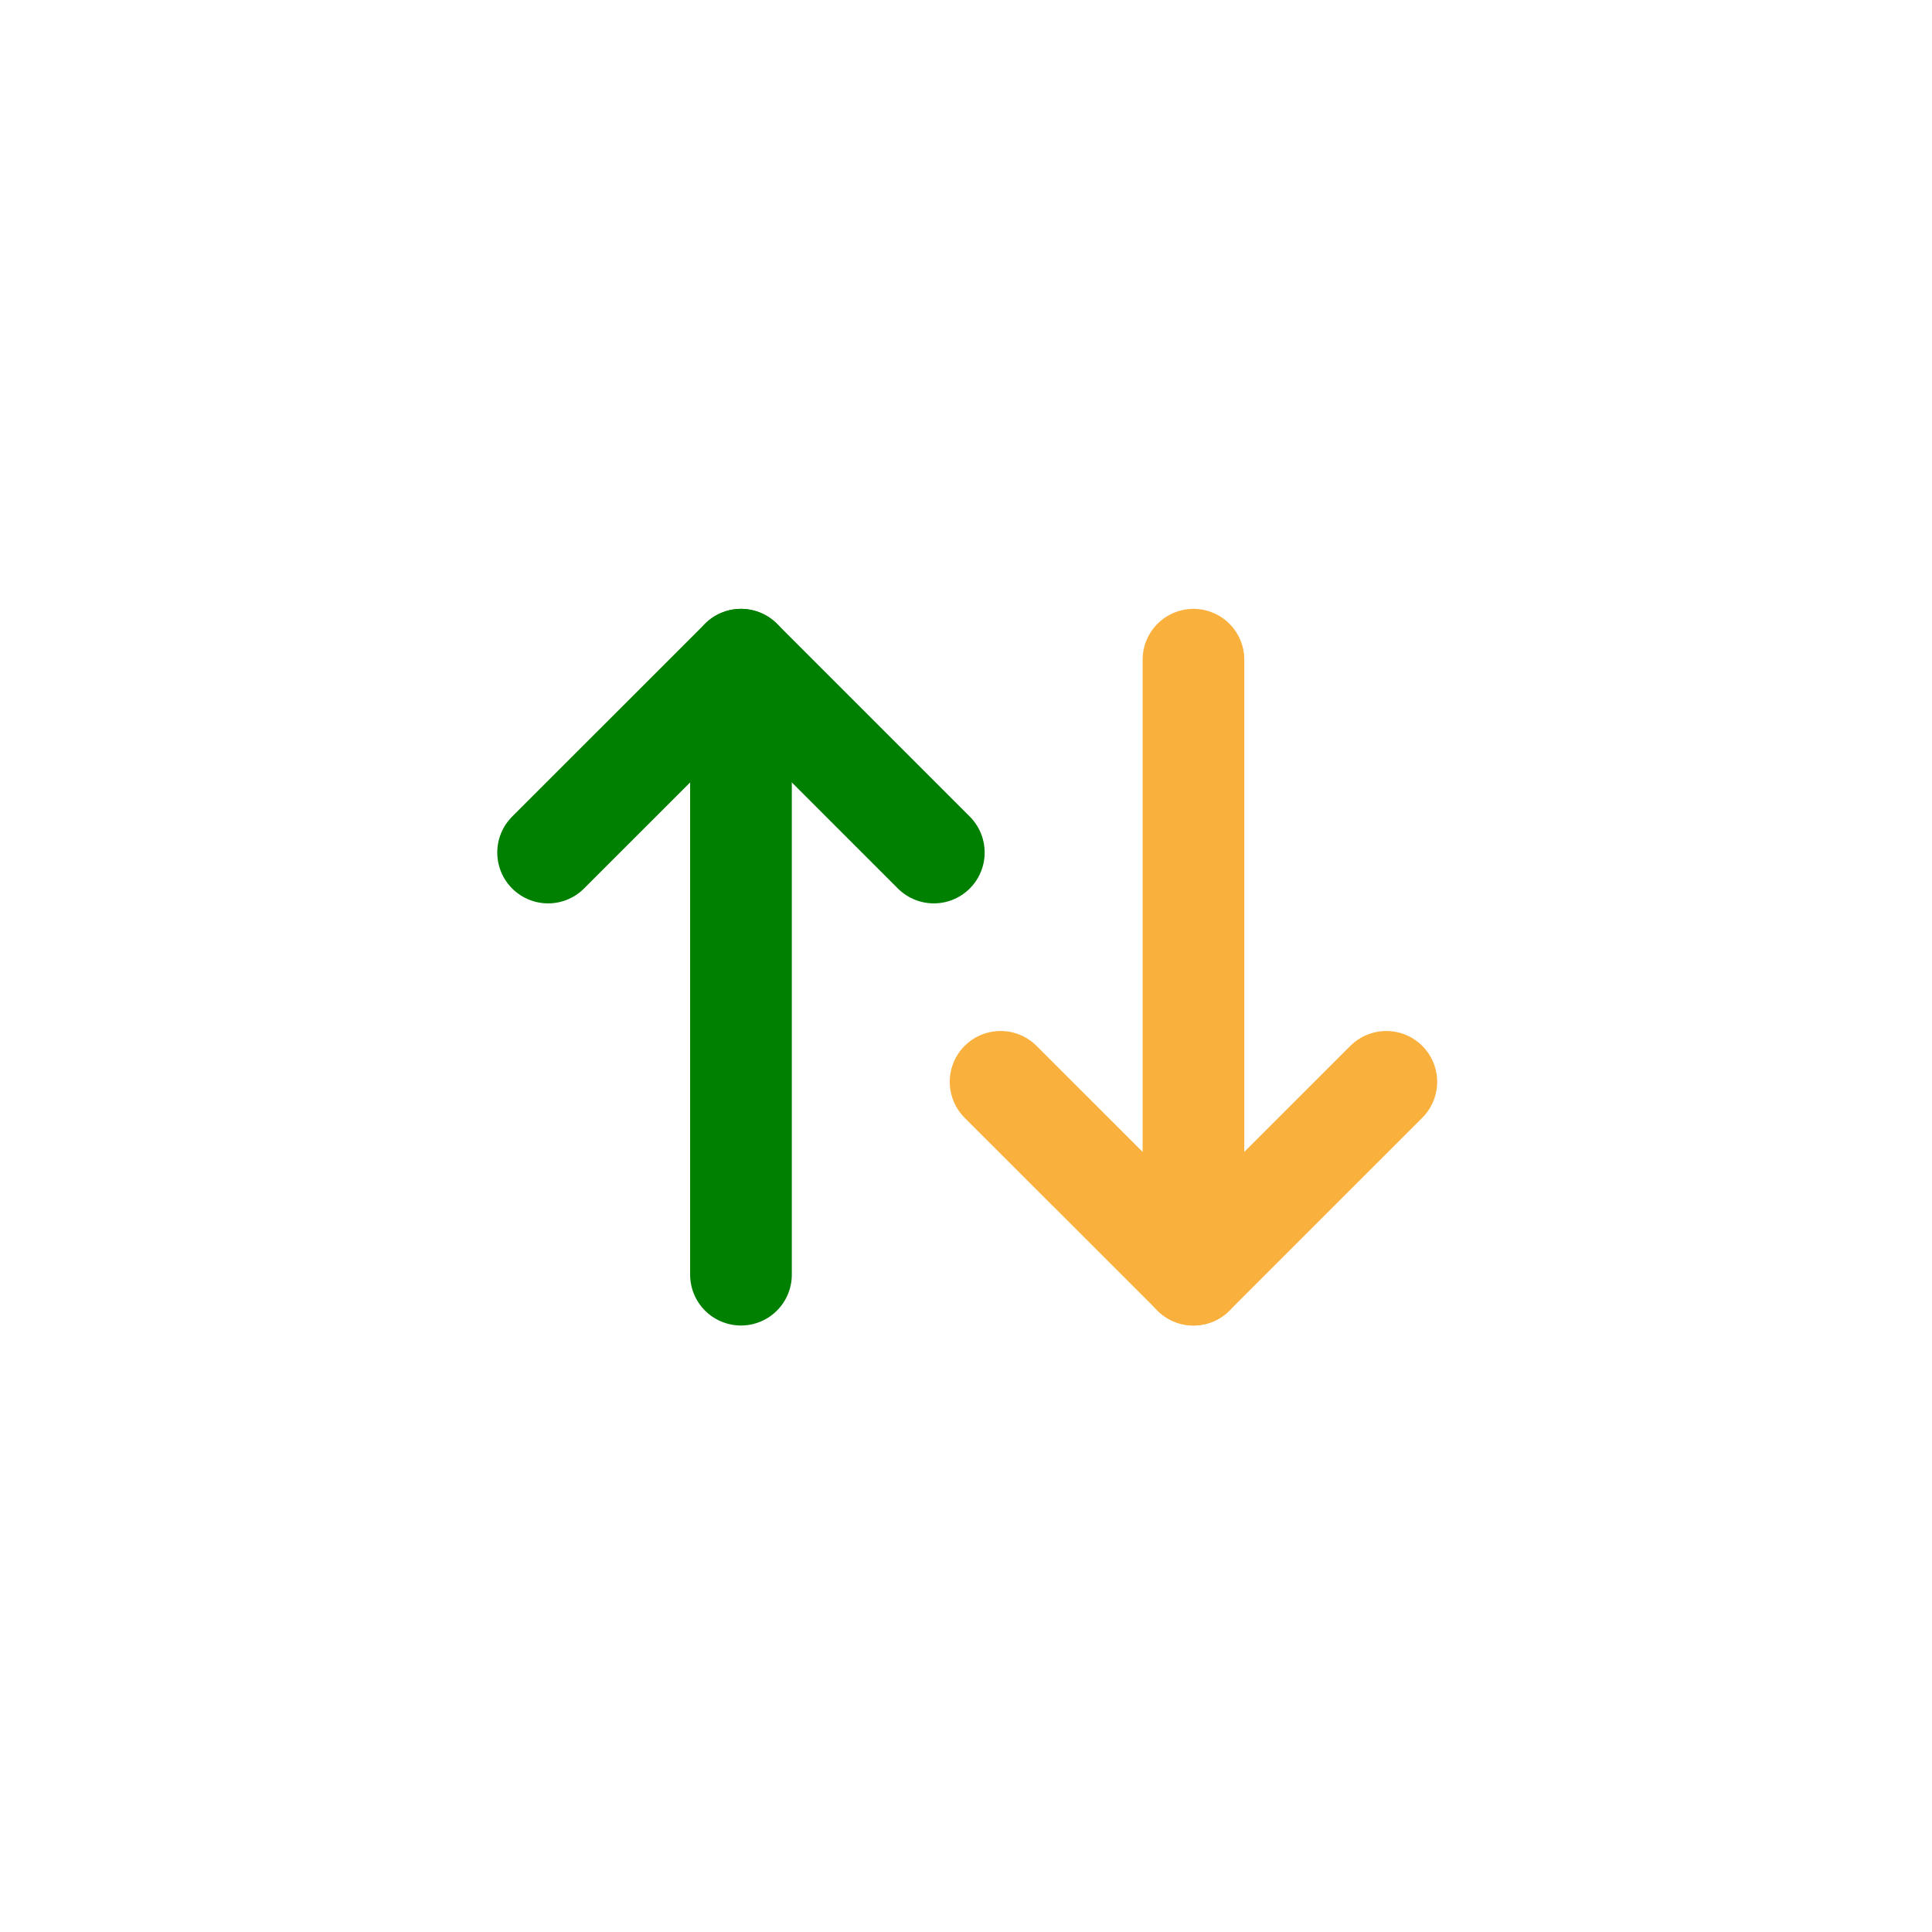
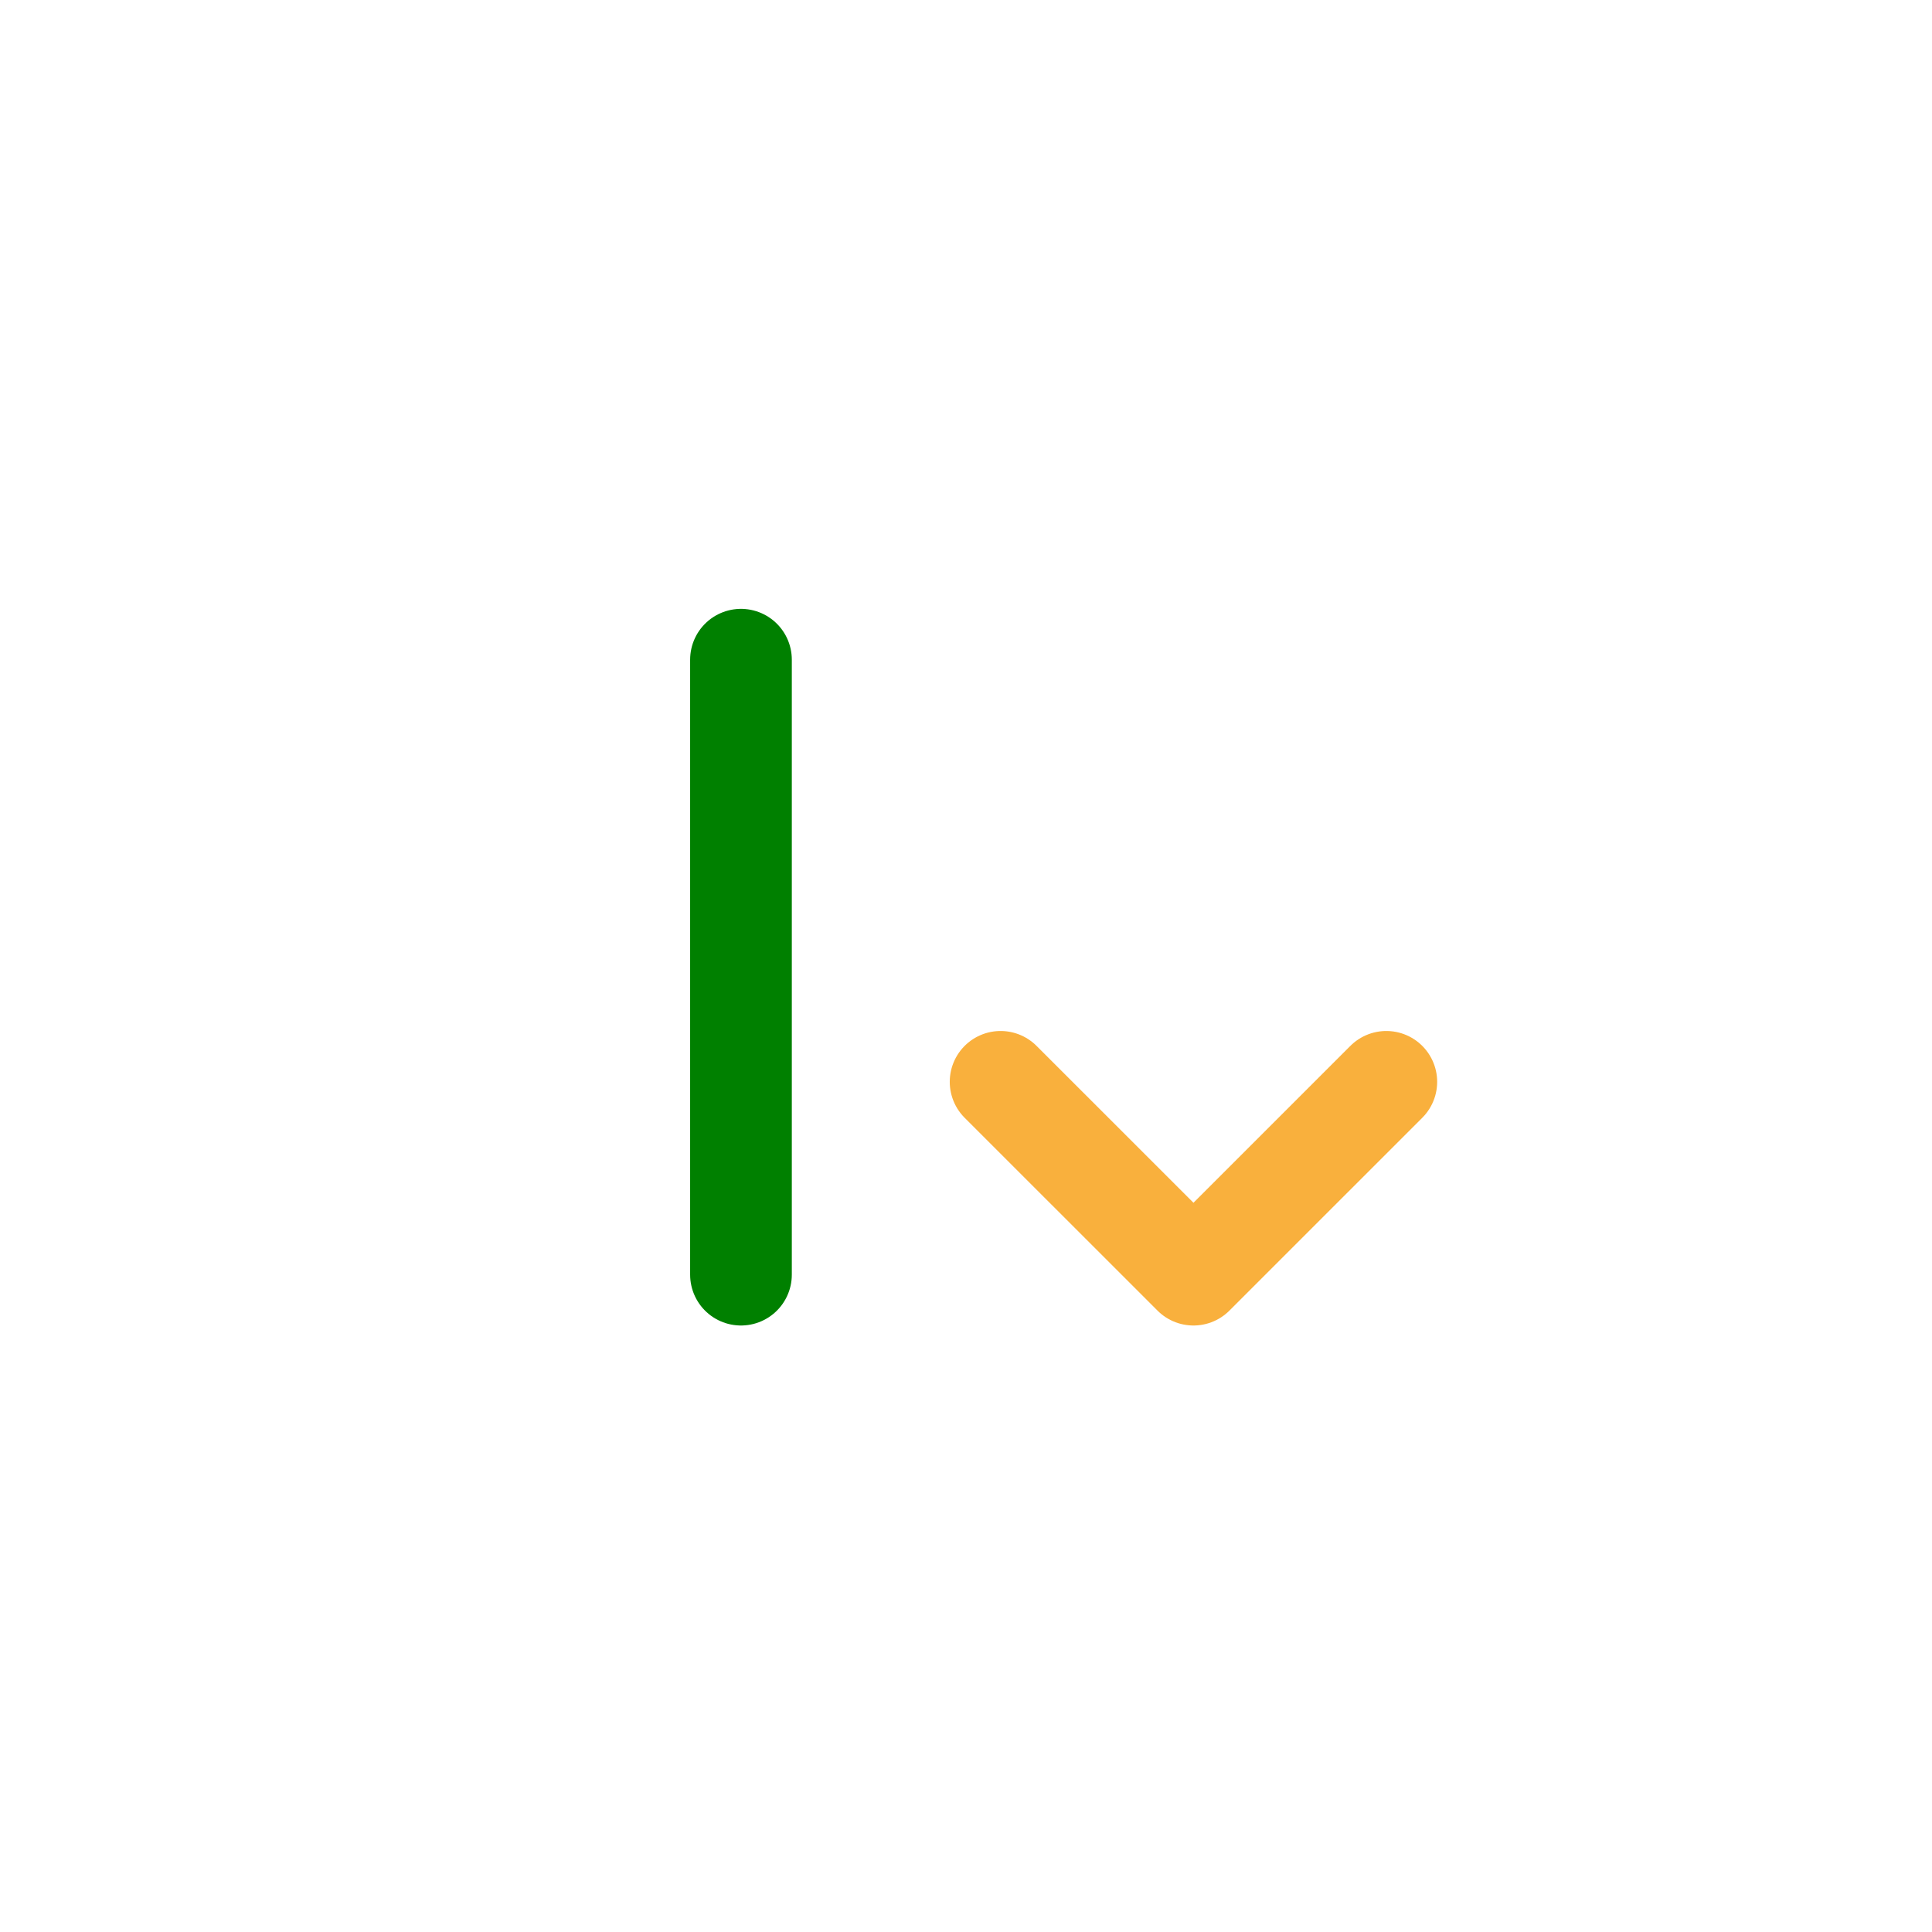
<svg xmlns="http://www.w3.org/2000/svg" xmlns:ns1="http://sodipodi.sourceforge.net/DTD/sodipodi-0.dtd" xmlns:ns2="http://www.inkscape.org/namespaces/inkscape" id="botonPromocionOff" version="1.1" x="0px" y="0px" width="255.119px" height="255.117px" viewBox="80 80 95 95" enable-background="new 80 80 95 95" xml:space="preserve" ns1:docname="parrafoPolivalente.svg" ns2:version="1.2.1 (9c6d41e4, 2022-07-14)">
  <defs id="defs5784" />
  <ns1:namedview id="namedview5782" pagecolor="#ffffff" bordercolor="#666666" borderopacity="1.0" ns2:showpageshadow="2" ns2:pageopacity="0.0" ns2:pagecheckerboard="0" ns2:deskcolor="#d1d1d1" showgrid="false" ns2:zoom="0.92506574" ns2:cx="127.018" ns2:cy="127.5585" ns2:window-width="1367" ns2:window-height="456" ns2:window-x="0" ns2:window-y="25" ns2:window-maximized="0" ns2:current-layer="botonPromocionOff" />
  <g id="g5779">
    <g id="g5771">
-       <polyline fill="none" stroke="green" stroke-width="5" stroke-linecap="round" stroke-linejoin="round" points="    106.951,121.921 116.435,112.439 125.918,121.921   " id="polyline5767" />
      <line fill="none" stroke="green" stroke-width="5" stroke-linecap="round" stroke-linejoin="round" x1="116.435" y1="112.439" x2="116.435" y2="142.678" id="line5769" />
    </g>
    <g id="g5777">
      <polyline fill="none" stroke="#F9B03D" stroke-width="5" stroke-linecap="round" stroke-linejoin="round" points="    129.201,133.196 138.685,142.678 148.168,133.196   " id="polyline5773" />
-       <line fill="none" stroke="#F9B03D" stroke-width="5" stroke-linecap="round" stroke-linejoin="round" x1="138.685" y1="142.678" x2="138.685" y2="112.439" id="line5775" />
    </g>
  </g>
</svg>